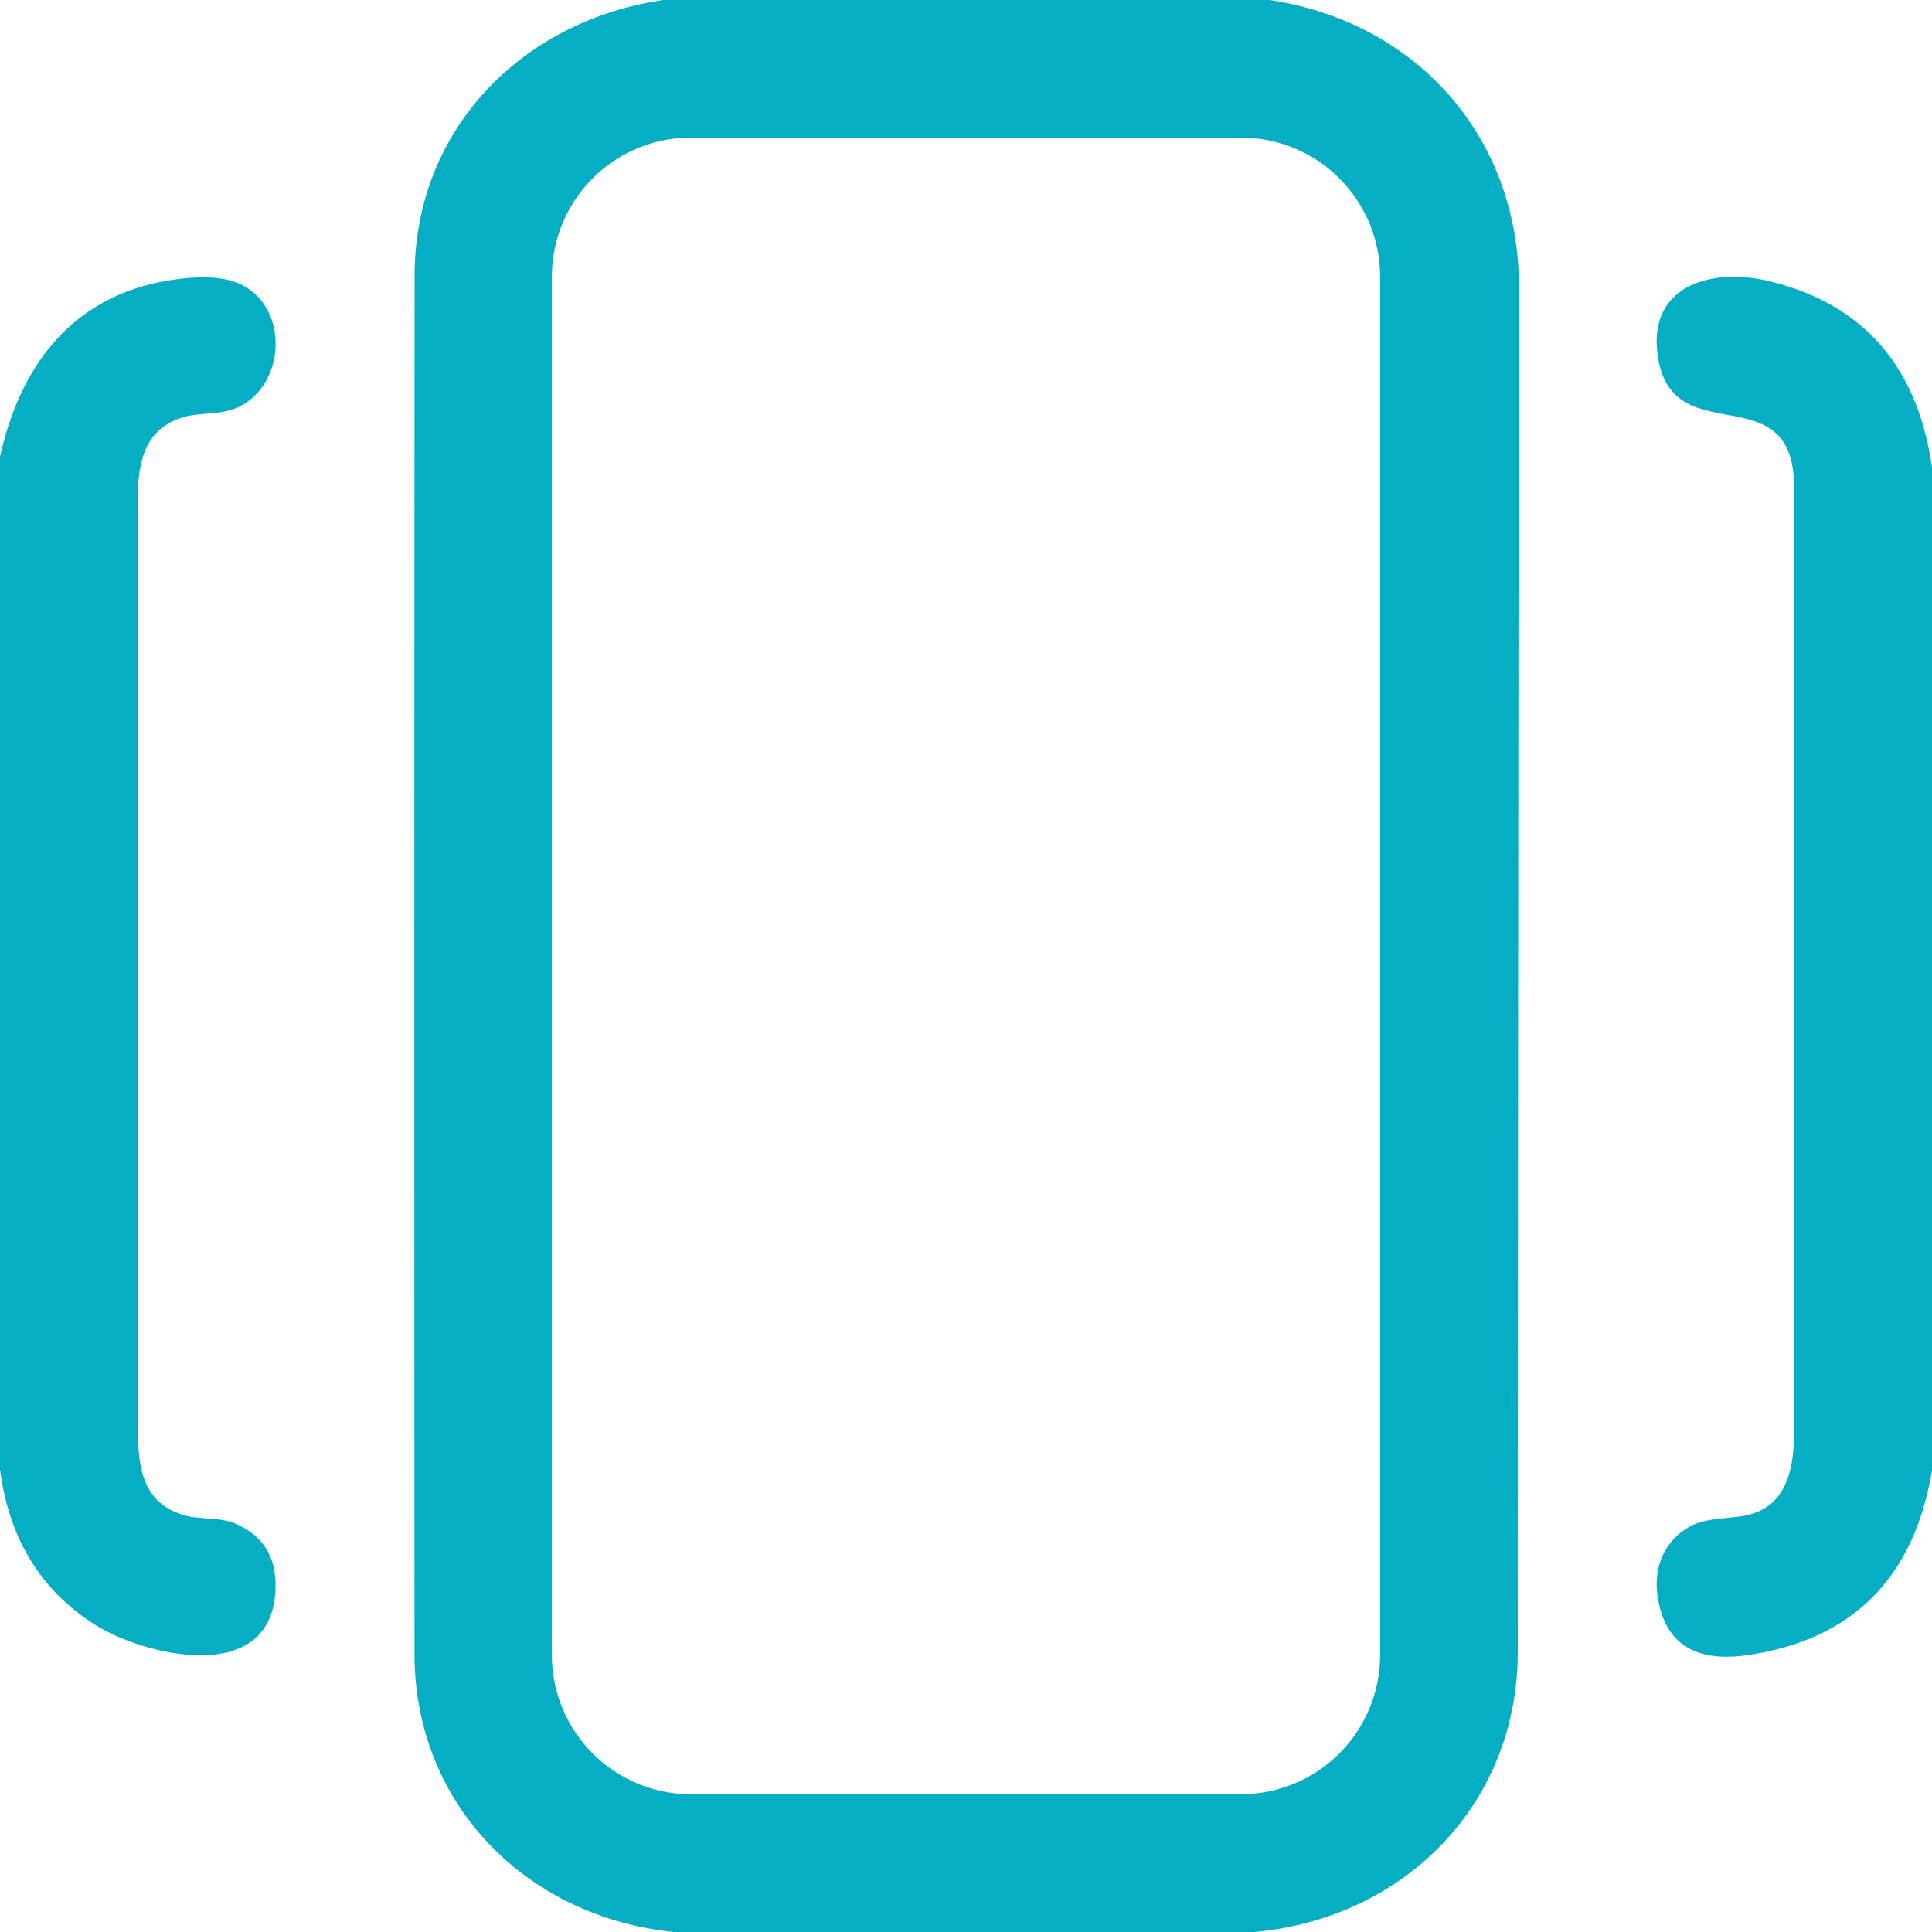
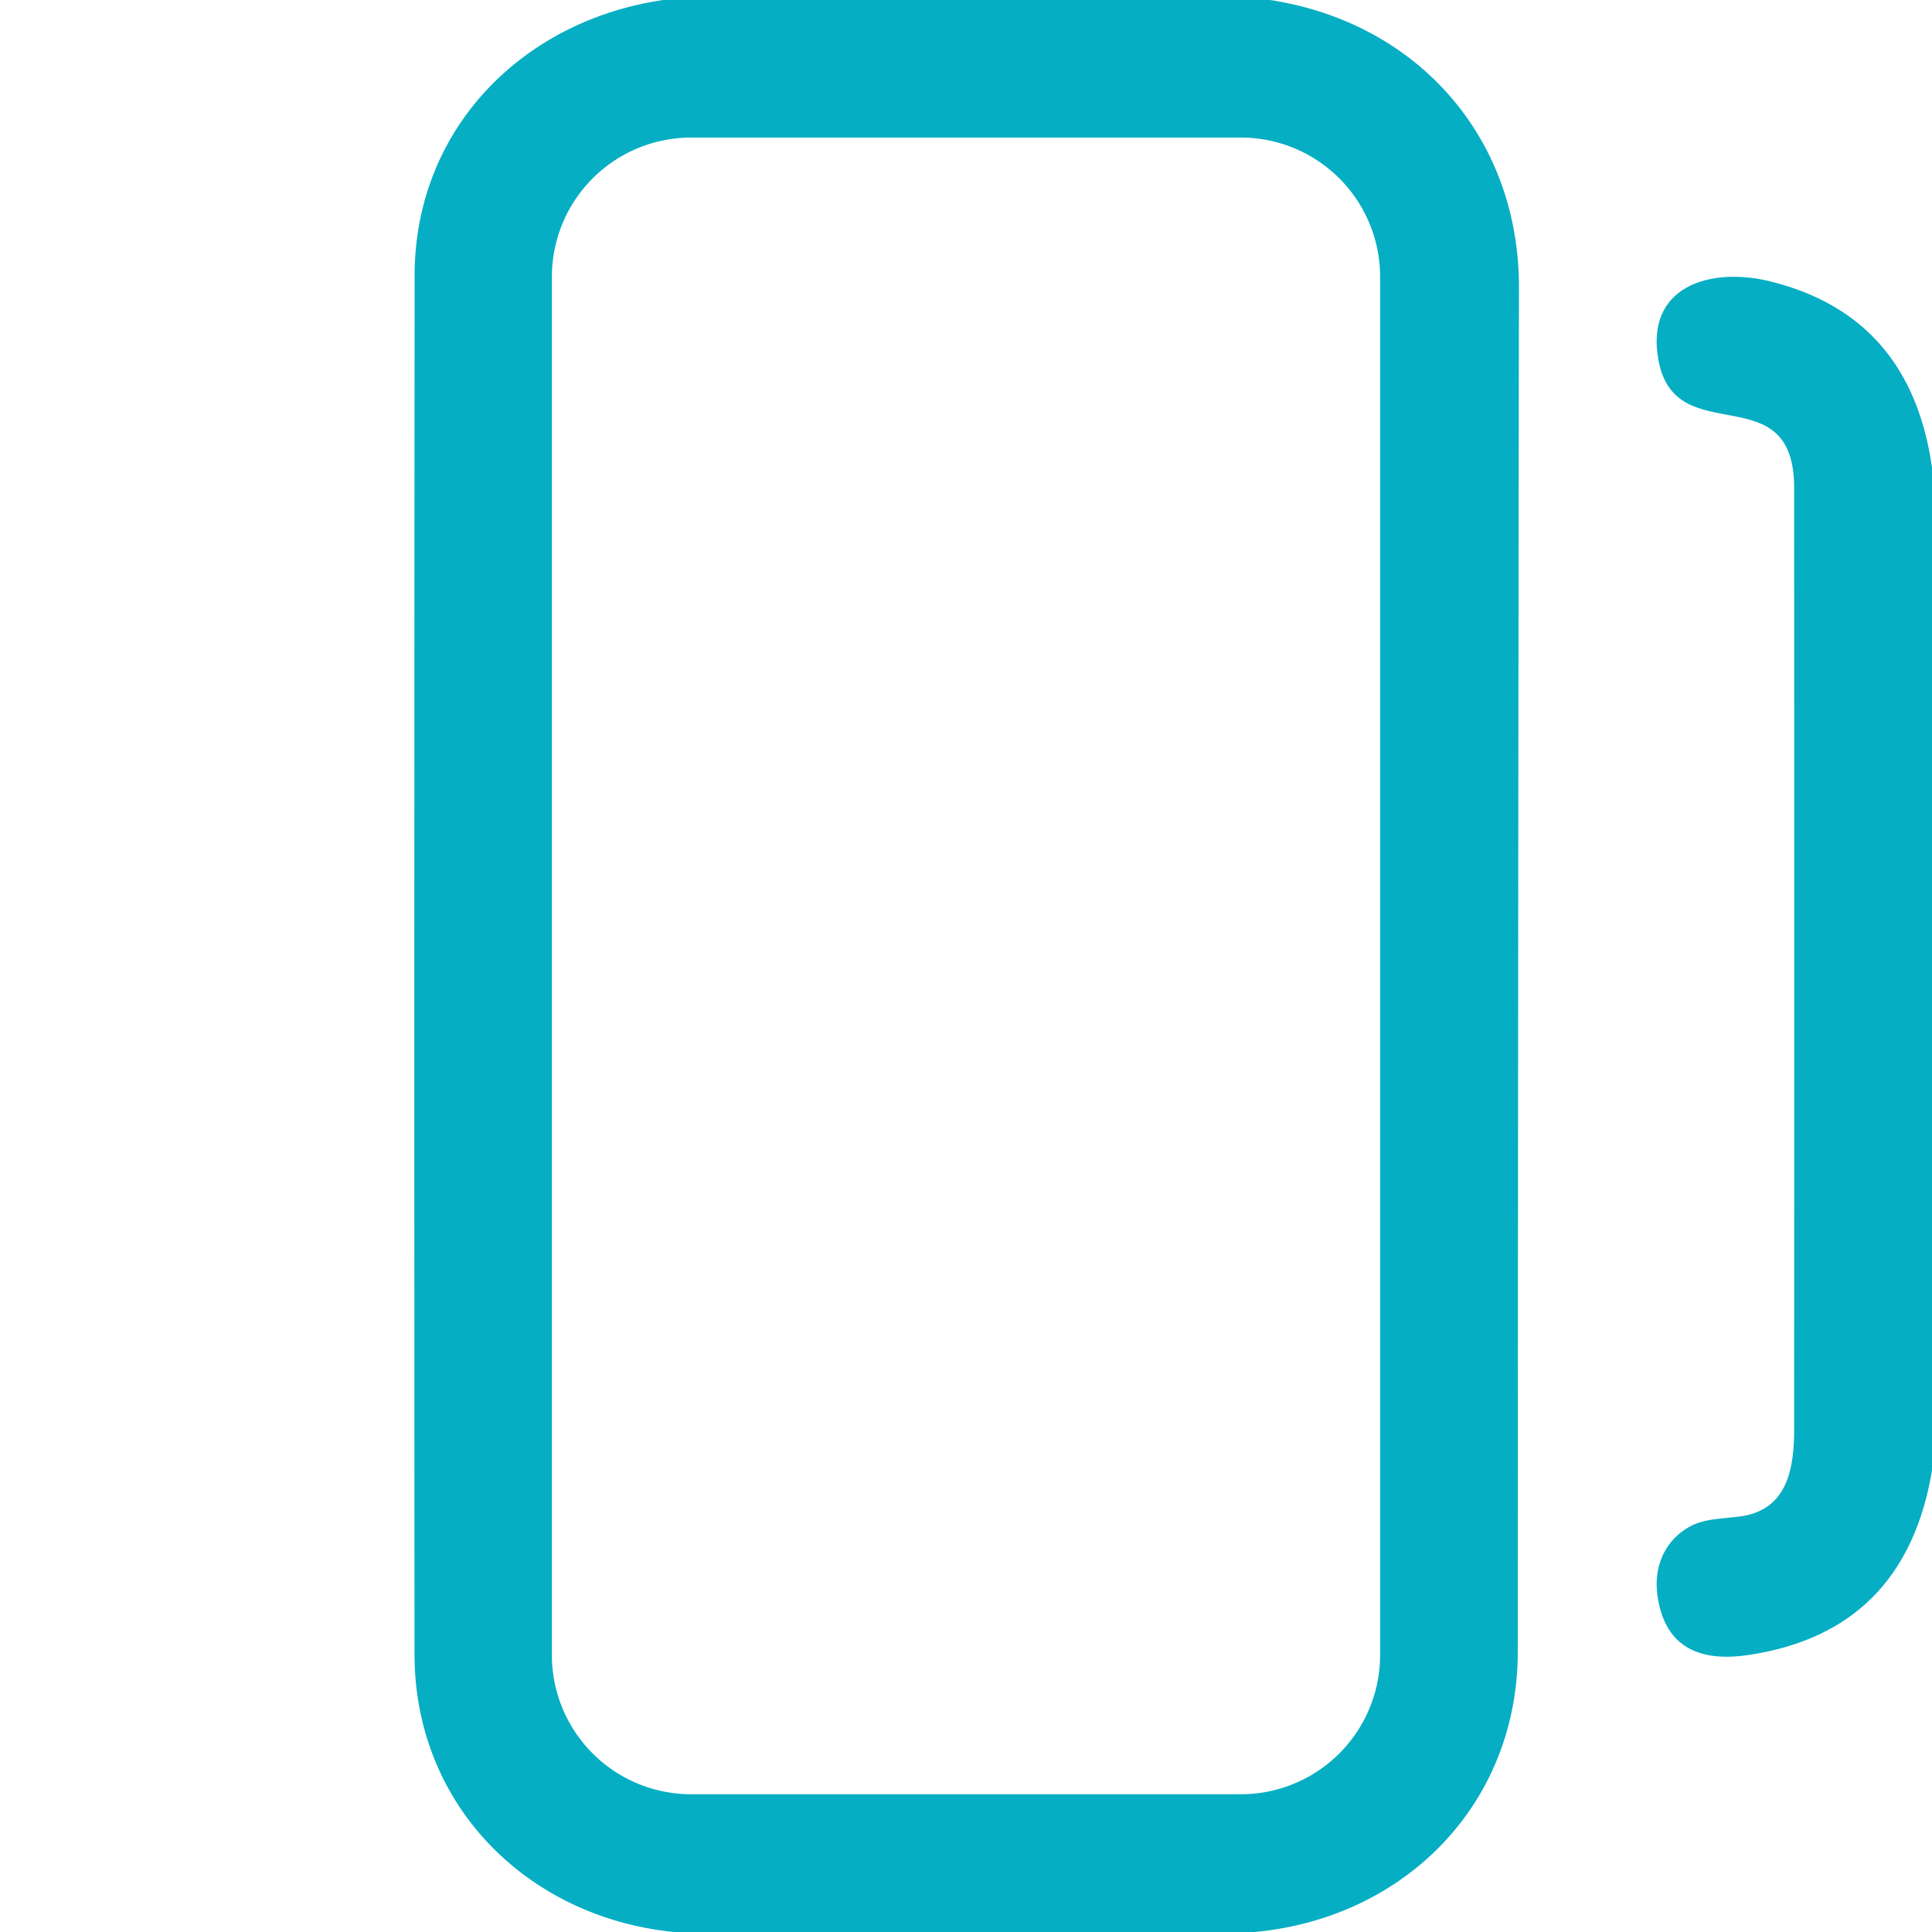
<svg xmlns="http://www.w3.org/2000/svg" version="1.1" viewBox="0.00 0.00 200.00 200.00">
  <path fill="#05aec3" d="   M 68.66 0.00   L 131.47 0.00   C 146.73 2.34 157.26 14.23 157.24 29.75   Q 157.14 100.37 157.12 171.00   C 157.11 186.76 145.41 198.57 129.87 200.00   L 69.76 200.00   C 54.50 198.46 42.92 186.79 42.91 171.25   Q 42.87 99.87 42.92 28.50   C 42.94 13.41 54.02 2.14 68.66 0.00   Z   M 142.87 28.66   A 14.42 14.42 0.0 0 0 128.45 14.24   L 71.55 14.24   A 14.42 14.42 0.0 0 0 57.13 28.66   L 57.13 171.32   A 14.42 14.42 0.0 0 0 71.55 185.74   L 128.45 185.74   A 14.42 14.42 0.0 0 0 142.87 171.32   L 142.87 28.66   Z" />
-   <path fill="#05aec3" d="   M 0.00 152.09   L 0.00 47.26   C 2.37 36.65 8.66 29.64 19.65 28.76   Q 23.16 28.48 25.18 29.56   C 29.91 32.11 29.52 39.75 24.76 42.11   C 22.97 43.00 20.63 42.68 18.98 43.18   C 15.13 44.34 14.27 47.58 14.27 51.50   Q 14.25 99.66 14.27 147.82   C 14.27 152.13 14.84 155.66 19.16 156.89   C 20.66 157.32 22.88 157.01 24.56 157.80   Q 28.91 159.81 28.49 165.00   C 27.73 174.56 14.77 171.33 9.81 168.18   Q 1.37 162.81 0.00 152.09   Z" />
  <path fill="#05aec3" d="   M 200.00 48.40   L 200.00 152.23   Q 197.20 168.89 181.03 171.32   Q 172.59 172.59 171.57 165.10   C 171.17 162.12 172.38 159.40 174.98 158.00   C 176.86 156.98 179.48 157.28 181.26 156.75   C 185.11 155.61 185.73 151.82 185.73 147.94   Q 185.75 99.22 185.73 50.50   C 185.73 38.72 173.51 46.80 171.70 37.37   C 170.22 29.68 176.99 27.55 183.35 29.15   Q 197.79 32.78 200.00 48.40   Z" />
</svg>